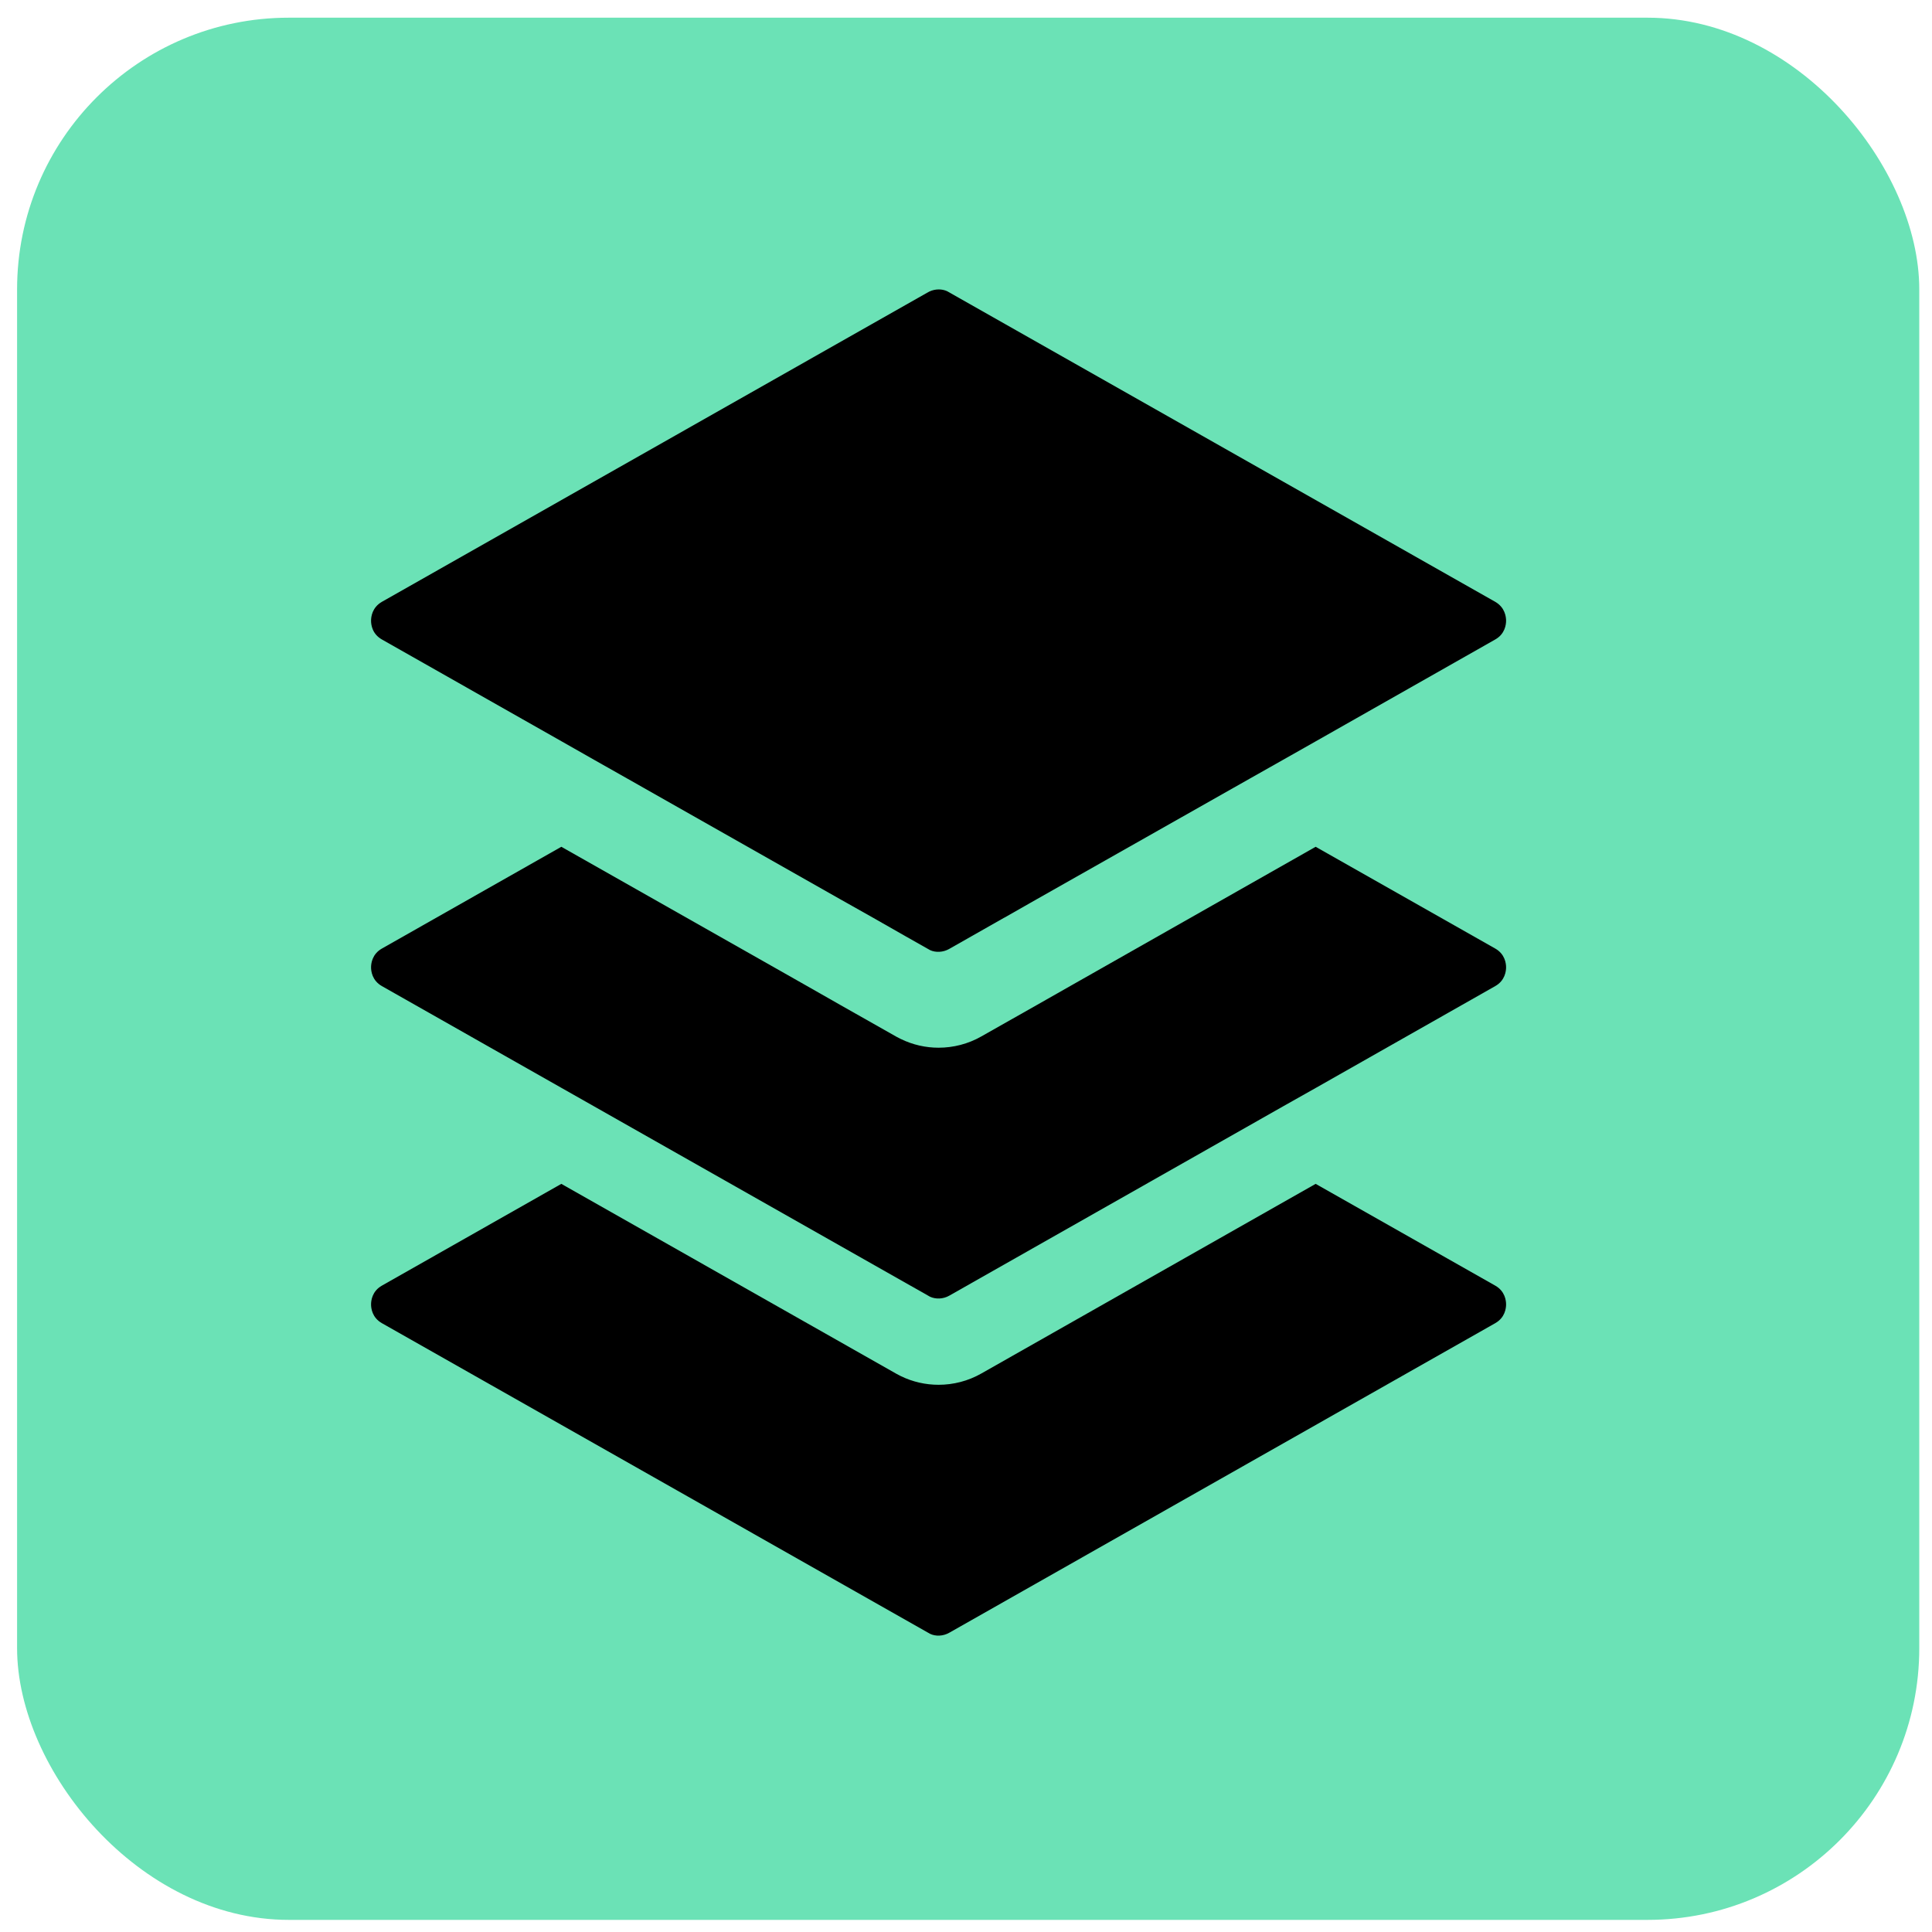
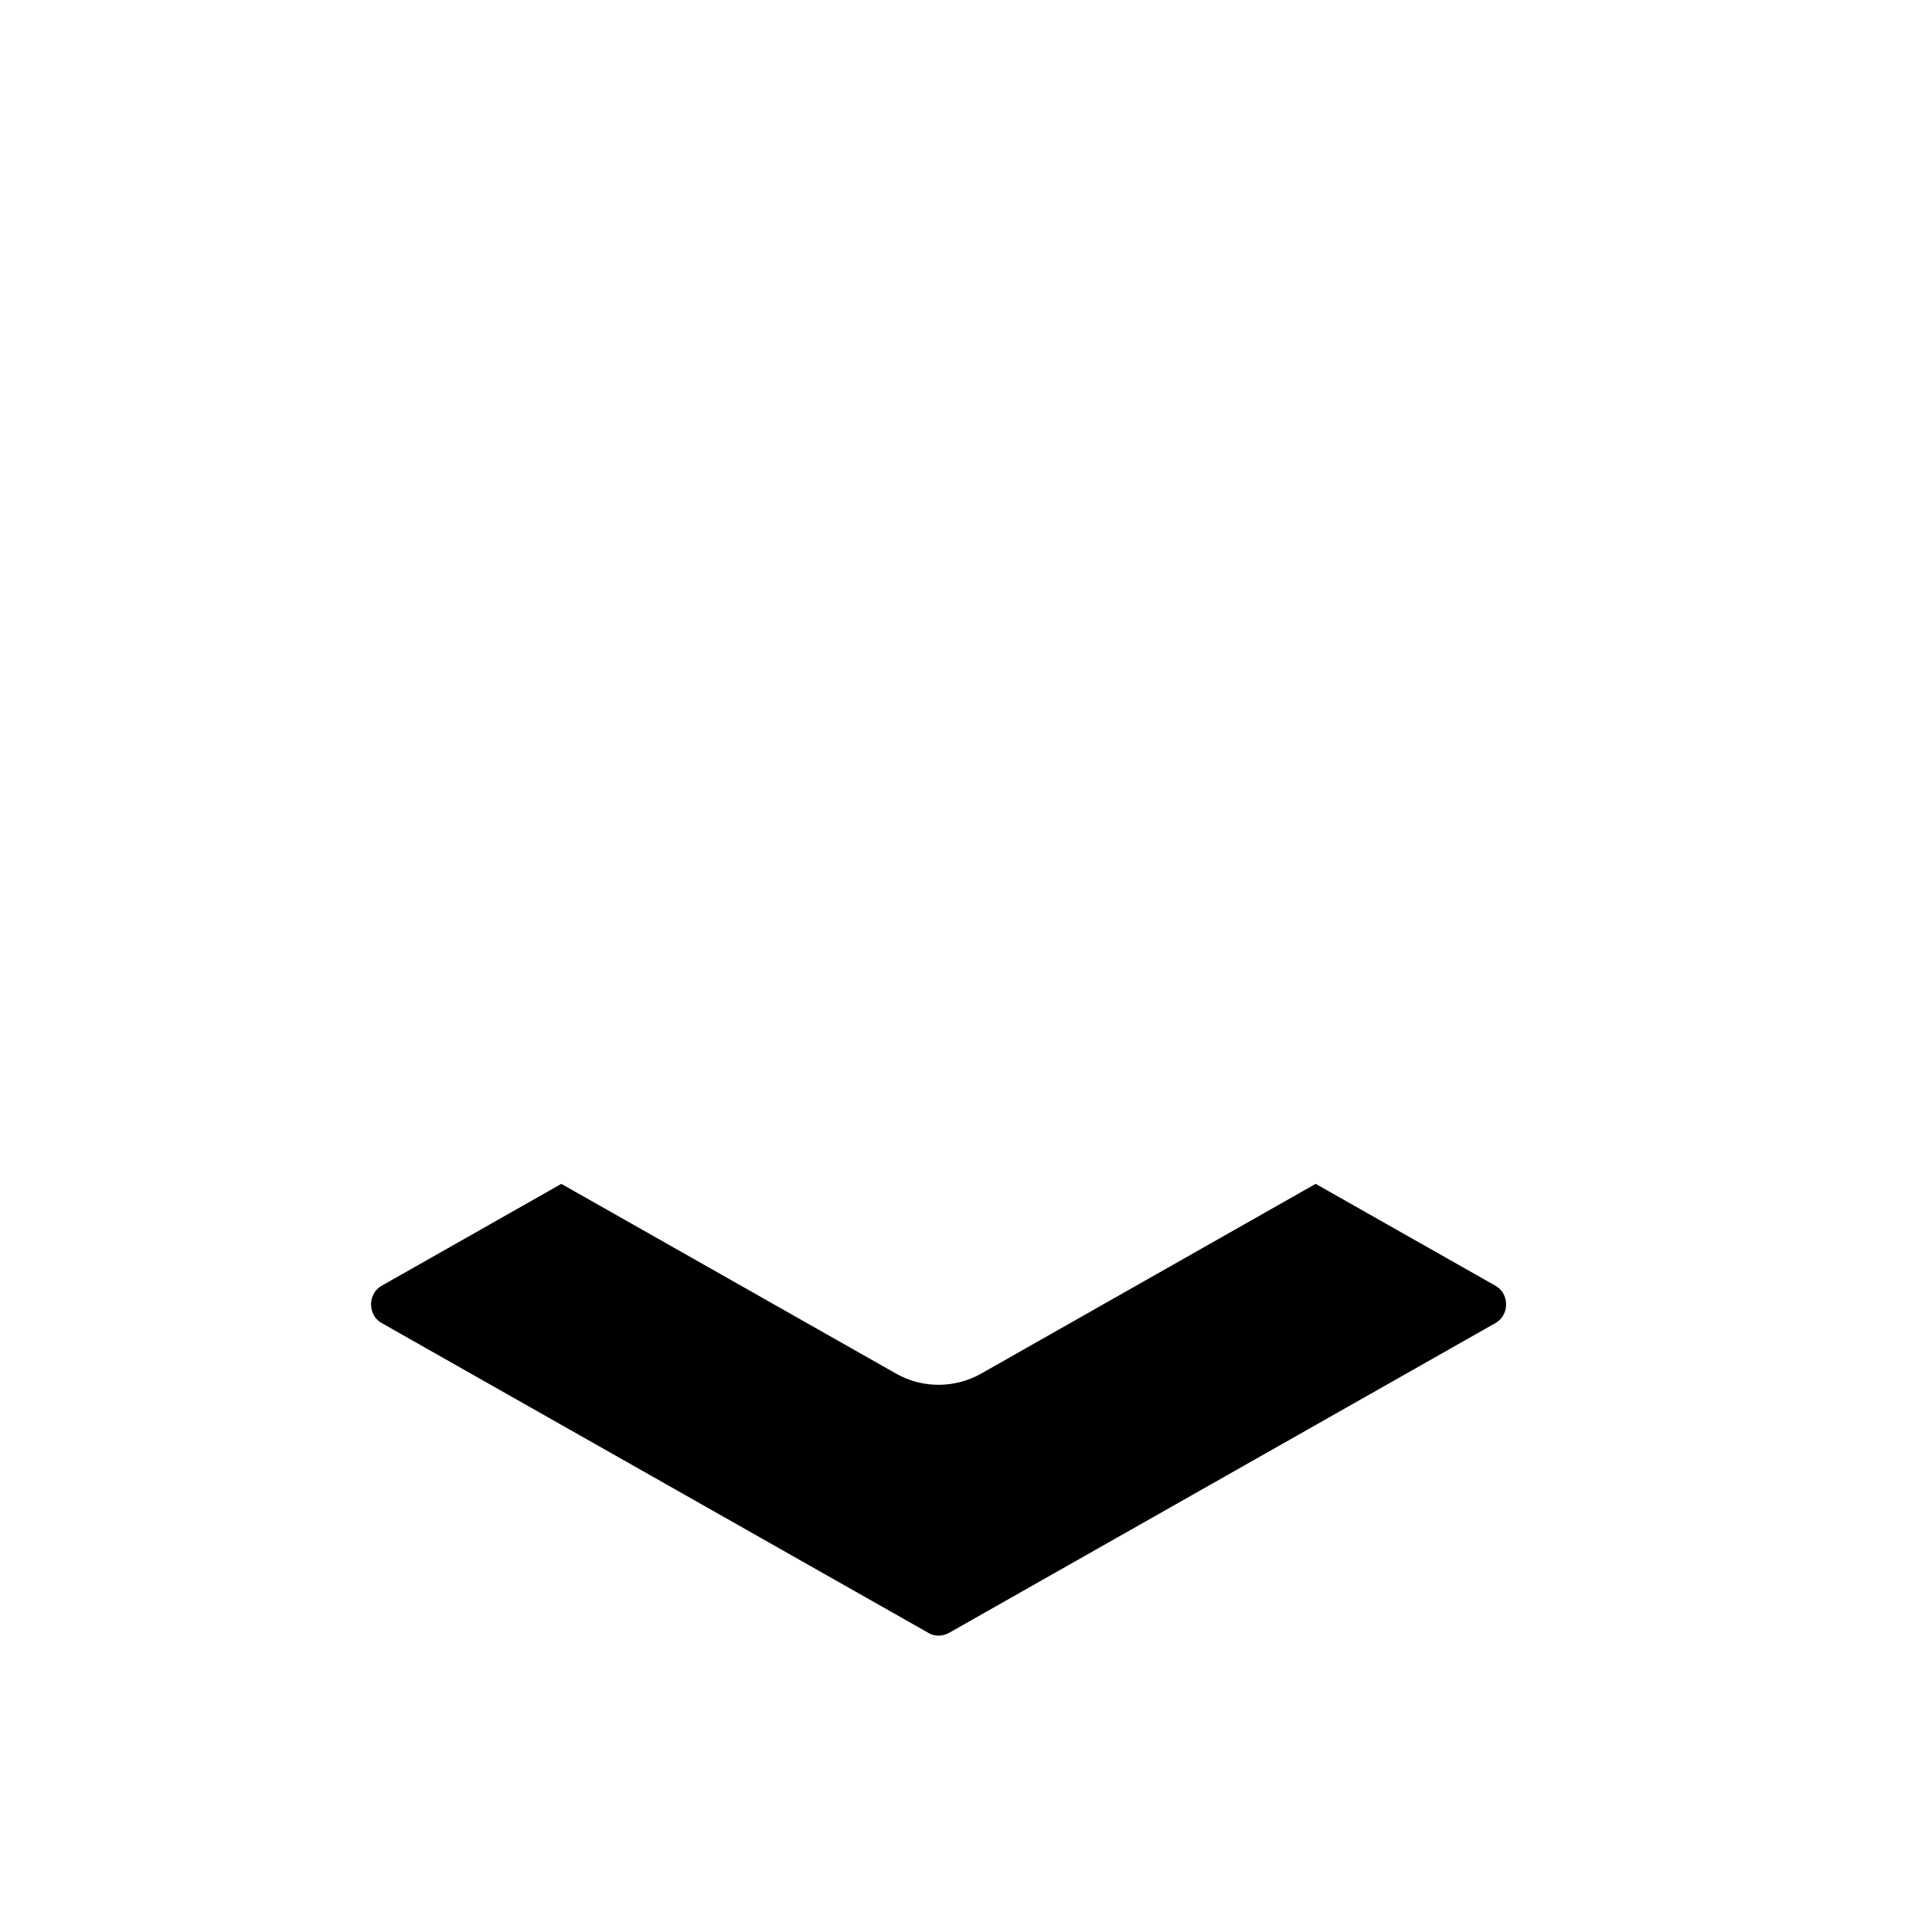
<svg xmlns="http://www.w3.org/2000/svg" width="51" height="51" viewBox="0 0 51 51" fill="none">
-   <rect x="0.451" y="0.467" width="50.213" height="50.213" rx="7.173" fill="#6BE2B6" />
  <path d="M39.47 33.937L34.73 31.251L25.905 36.257C25.556 36.456 25.166 36.555 24.776 36.555C24.437 36.555 24.095 36.48 23.78 36.326L23.674 36.271L14.818 31.251L10.082 33.937C9.822 34.084 9.795 34.334 9.795 34.433C9.795 34.533 9.822 34.782 10.082 34.929L24.55 43.128C24.697 43.2 24.896 43.193 25.057 43.101L39.47 34.929C39.73 34.782 39.757 34.533 39.757 34.433C39.757 34.334 39.73 34.084 39.47 33.937Z" fill="black" />
-   <path d="M39.47 25.039L34.73 22.353L29.122 25.535L28.253 26.028L27.38 26.524L25.905 27.359C25.556 27.558 25.166 27.657 24.776 27.657C24.437 27.657 24.095 27.581 23.78 27.427L23.674 27.373L22.169 26.521L21.303 26.028L20.434 25.535L14.818 22.353L10.082 25.039C9.822 25.186 9.795 25.436 9.795 25.535C9.795 25.634 9.822 25.884 10.082 26.031L14.822 28.718L15.691 29.21L16.56 29.703L24.55 34.23C24.697 34.299 24.896 34.295 25.057 34.203L32.992 29.703L33.861 29.21L34.734 28.718L39.47 26.031C39.73 25.884 39.757 25.634 39.757 25.535C39.757 25.436 39.73 25.186 39.47 25.039Z" fill="black" />
-   <path d="M10.082 16.881L14.822 19.568L15.688 20.06L16.56 20.553L22.175 23.735L23.045 24.225L23.91 24.718L24.55 25.08C24.697 25.149 24.896 25.142 25.057 25.049L25.635 24.721L26.508 24.225H26.511L27.377 23.732L32.992 20.553L33.865 20.06L34.734 19.568L39.47 16.881C39.73 16.734 39.757 16.485 39.757 16.385C39.757 16.286 39.73 16.036 39.47 15.886L25.002 7.687C24.868 7.625 24.694 7.622 24.537 7.694L24.468 7.731L10.082 15.886C9.822 16.036 9.795 16.283 9.795 16.385C9.795 16.488 9.822 16.734 10.082 16.881Z" fill="black" />
</svg>